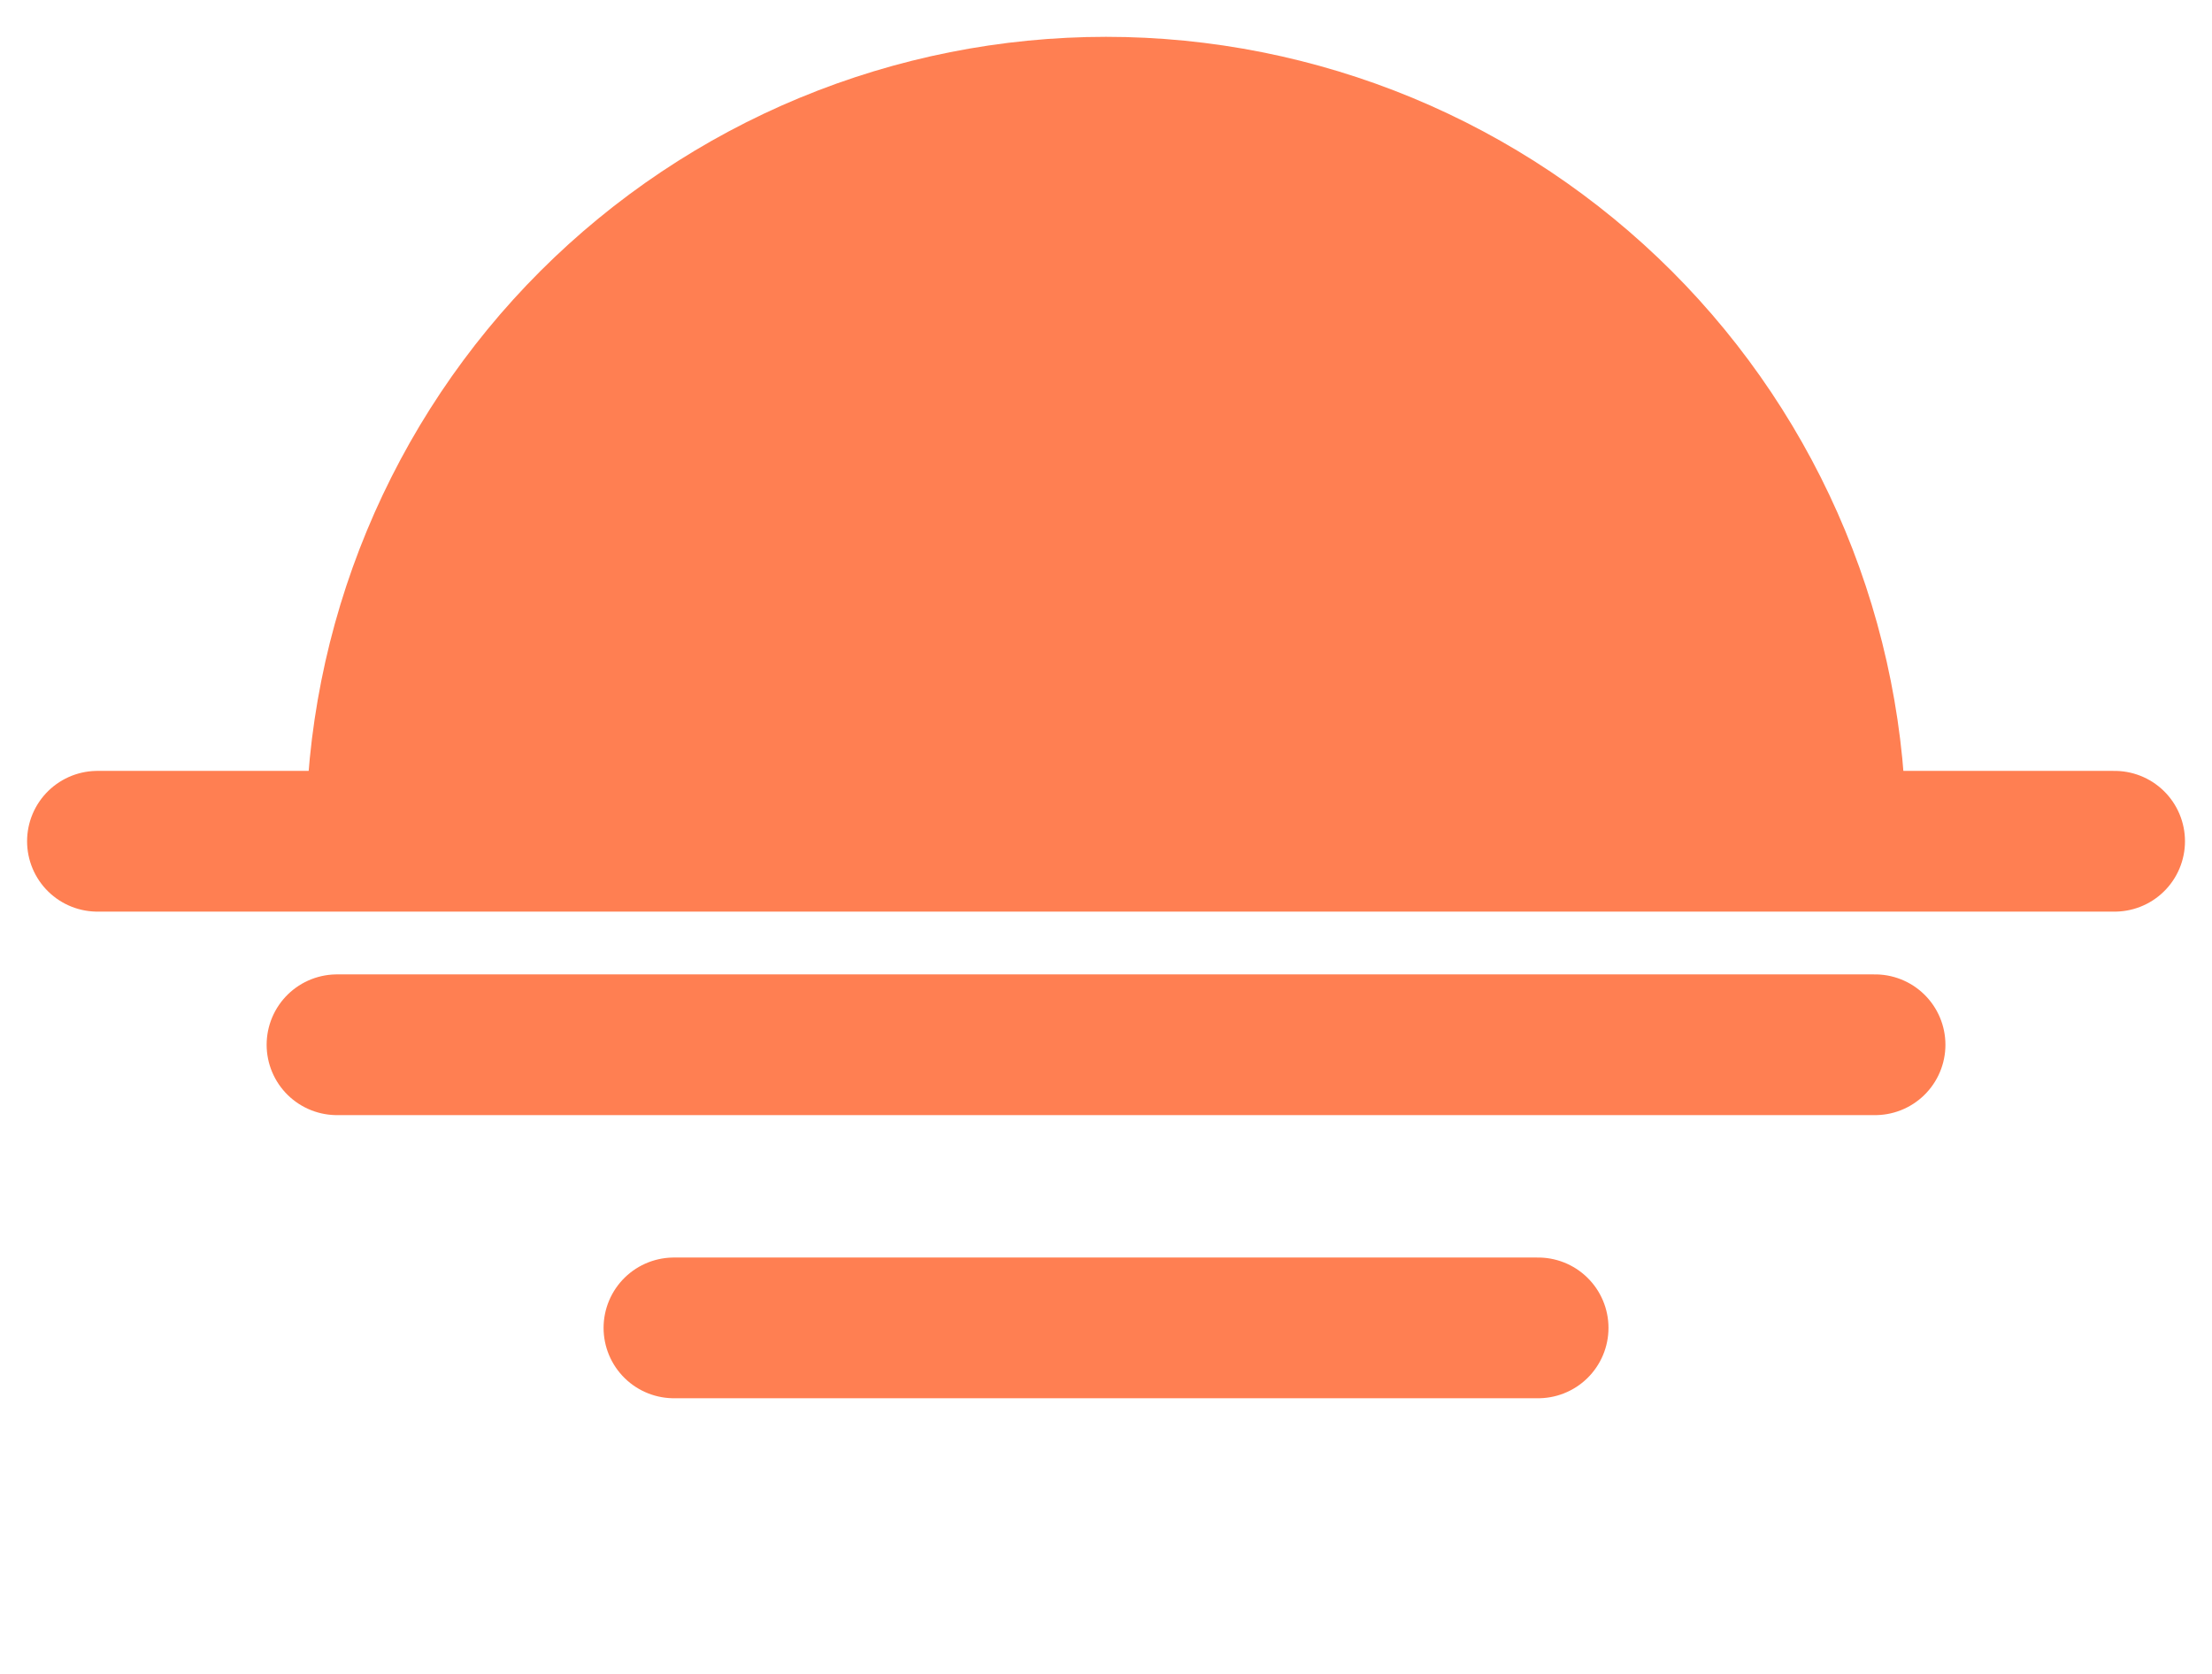
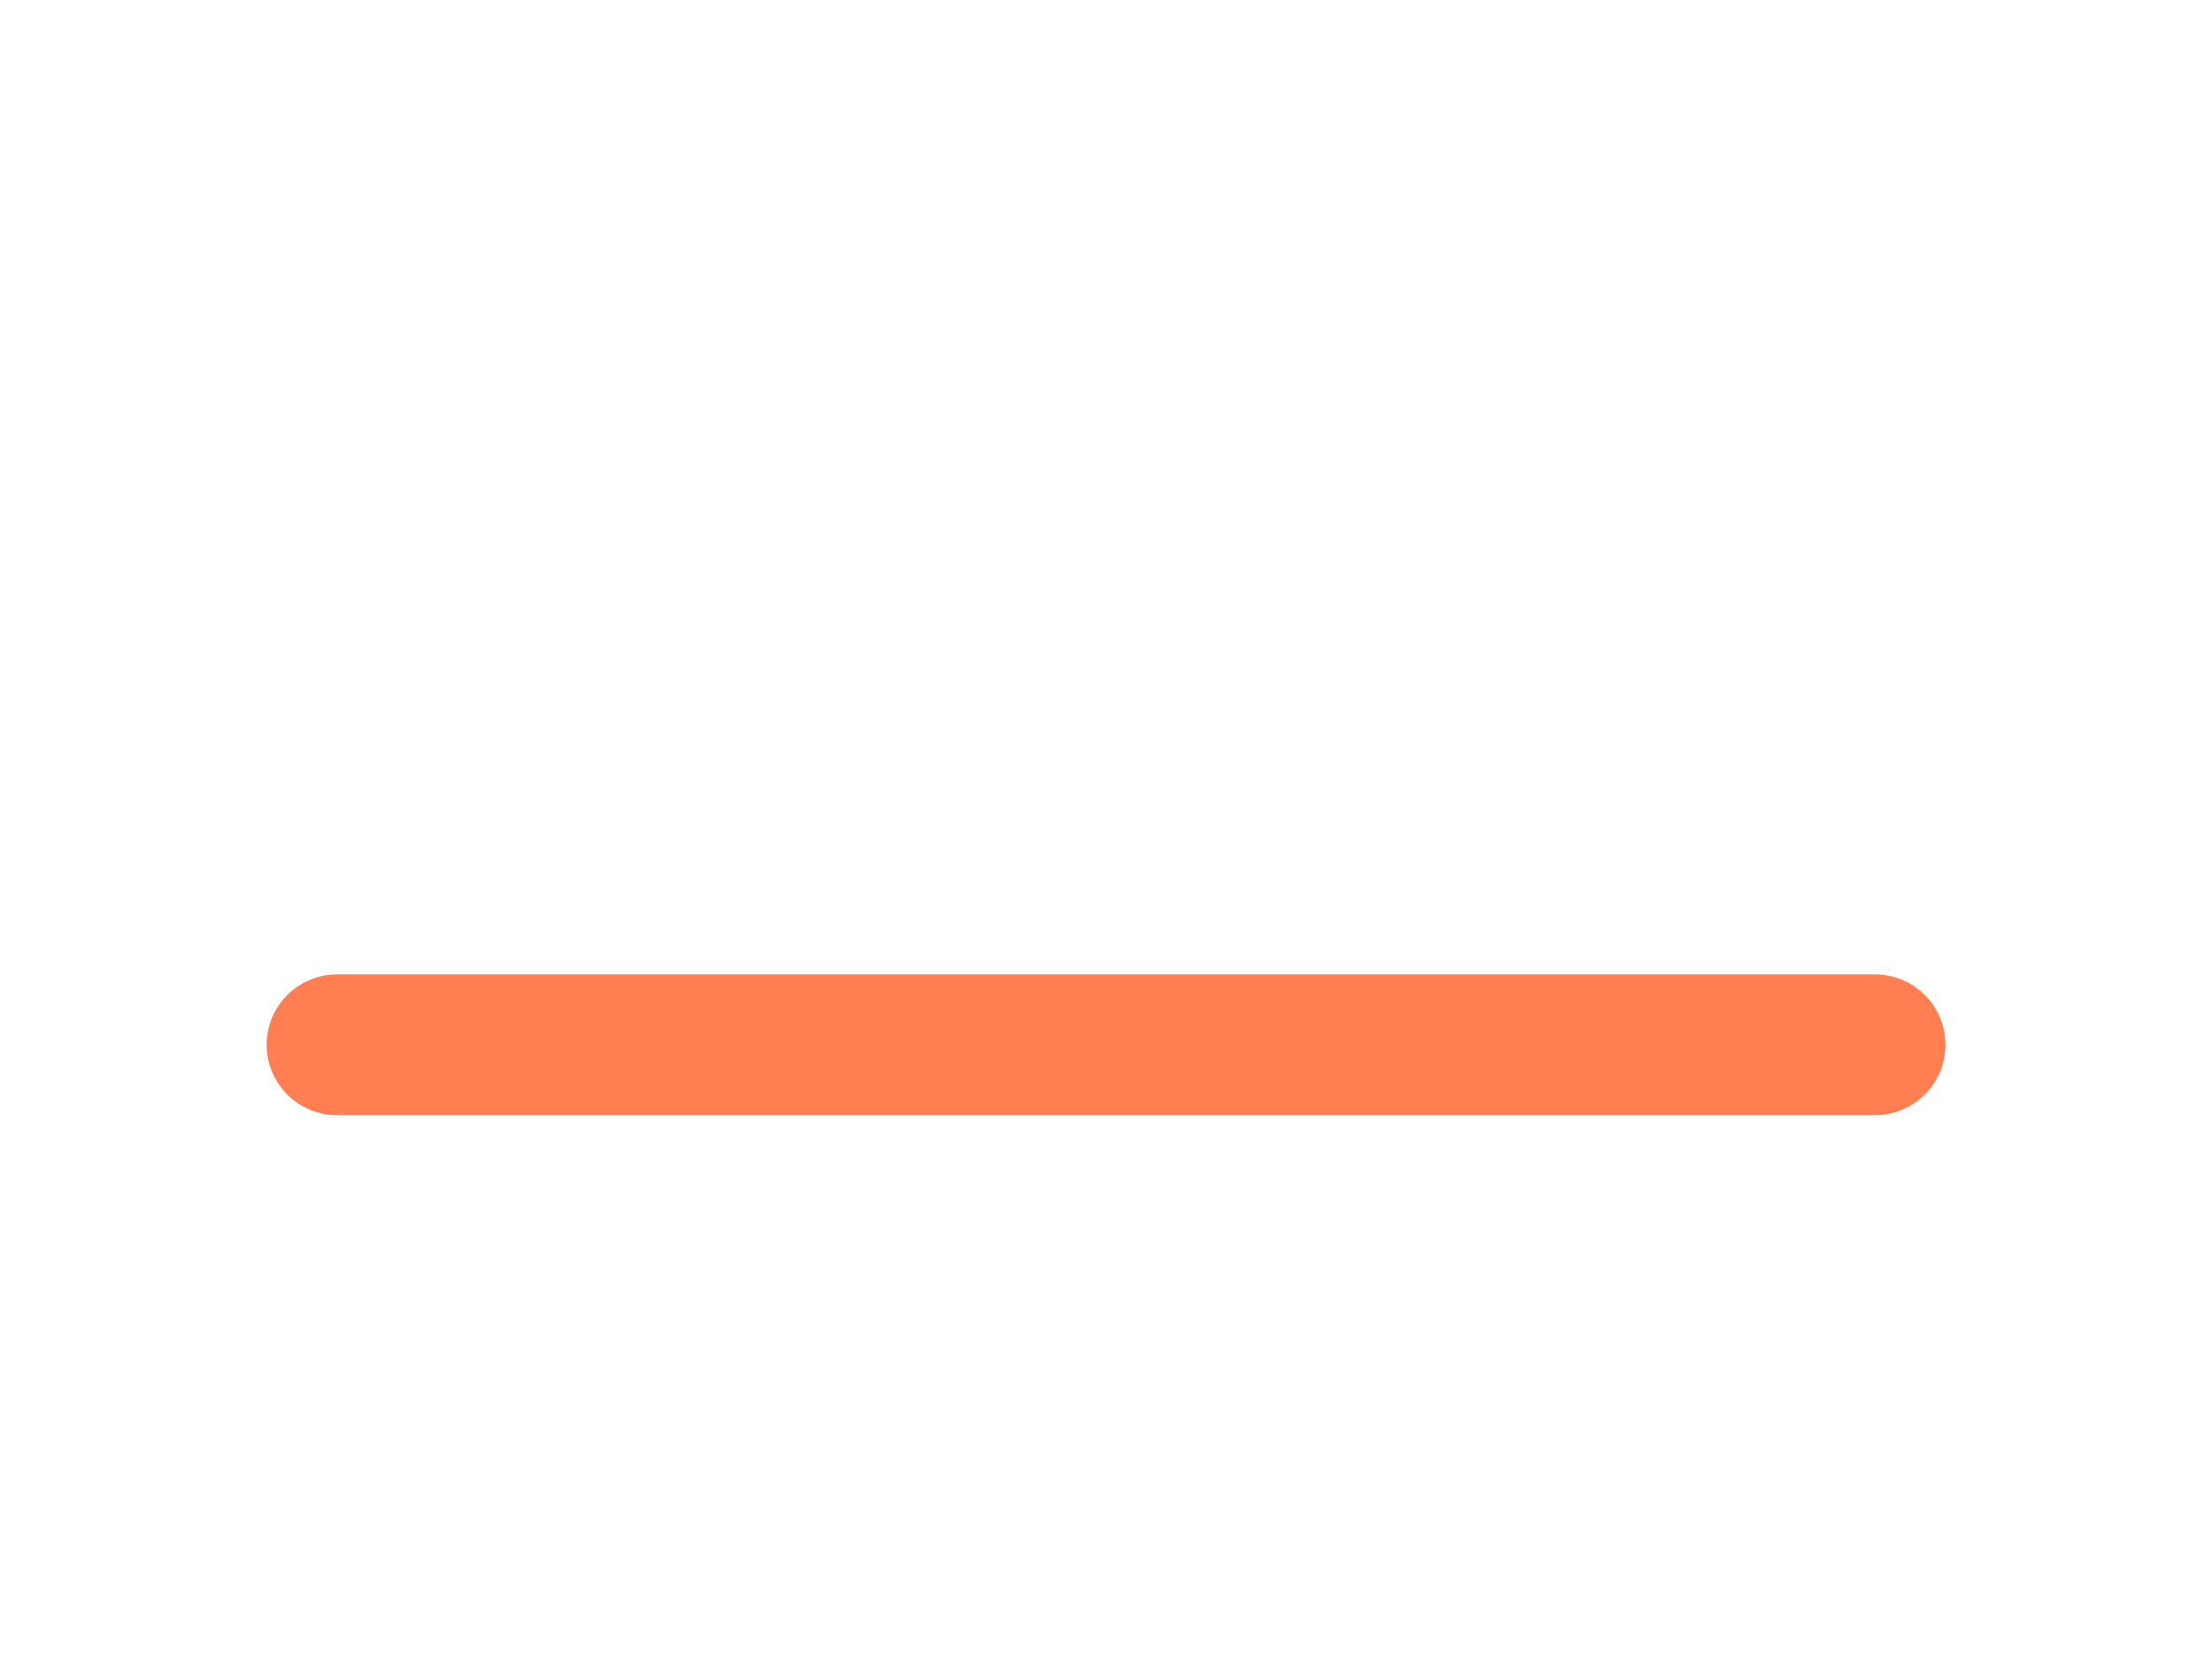
<svg xmlns="http://www.w3.org/2000/svg" width="37" height="28" viewBox="0 0 37 28" fill="none">
-   <path d="M31.884 14C31.884 12.242 31.538 10.502 30.865 8.878C30.193 7.255 29.207 5.779 27.964 4.536C26.721 3.294 25.246 2.308 23.622 1.635C21.998 0.963 20.258 0.616 18.501 0.616C16.743 0.616 15.003 0.963 13.379 1.635C11.755 2.308 10.28 3.294 9.037 4.536C7.794 5.779 6.809 7.255 6.136 8.878C5.463 10.502 5.117 12.242 5.117 14L18.501 14H31.884Z" fill="#FF7F52" />
-   <path d="M1.63 14.072H35.371" stroke="#FF7F52" stroke-width="2.354" stroke-linecap="round" />
  <path d="M5.637 17.476L31.364 17.476" stroke="#FF7F52" stroke-width="2.354" stroke-linecap="round" />
-   <path d="M11.273 22.212L25.728 22.212" stroke="#FF7F52" stroke-width="2.354" stroke-linecap="round" />
</svg>